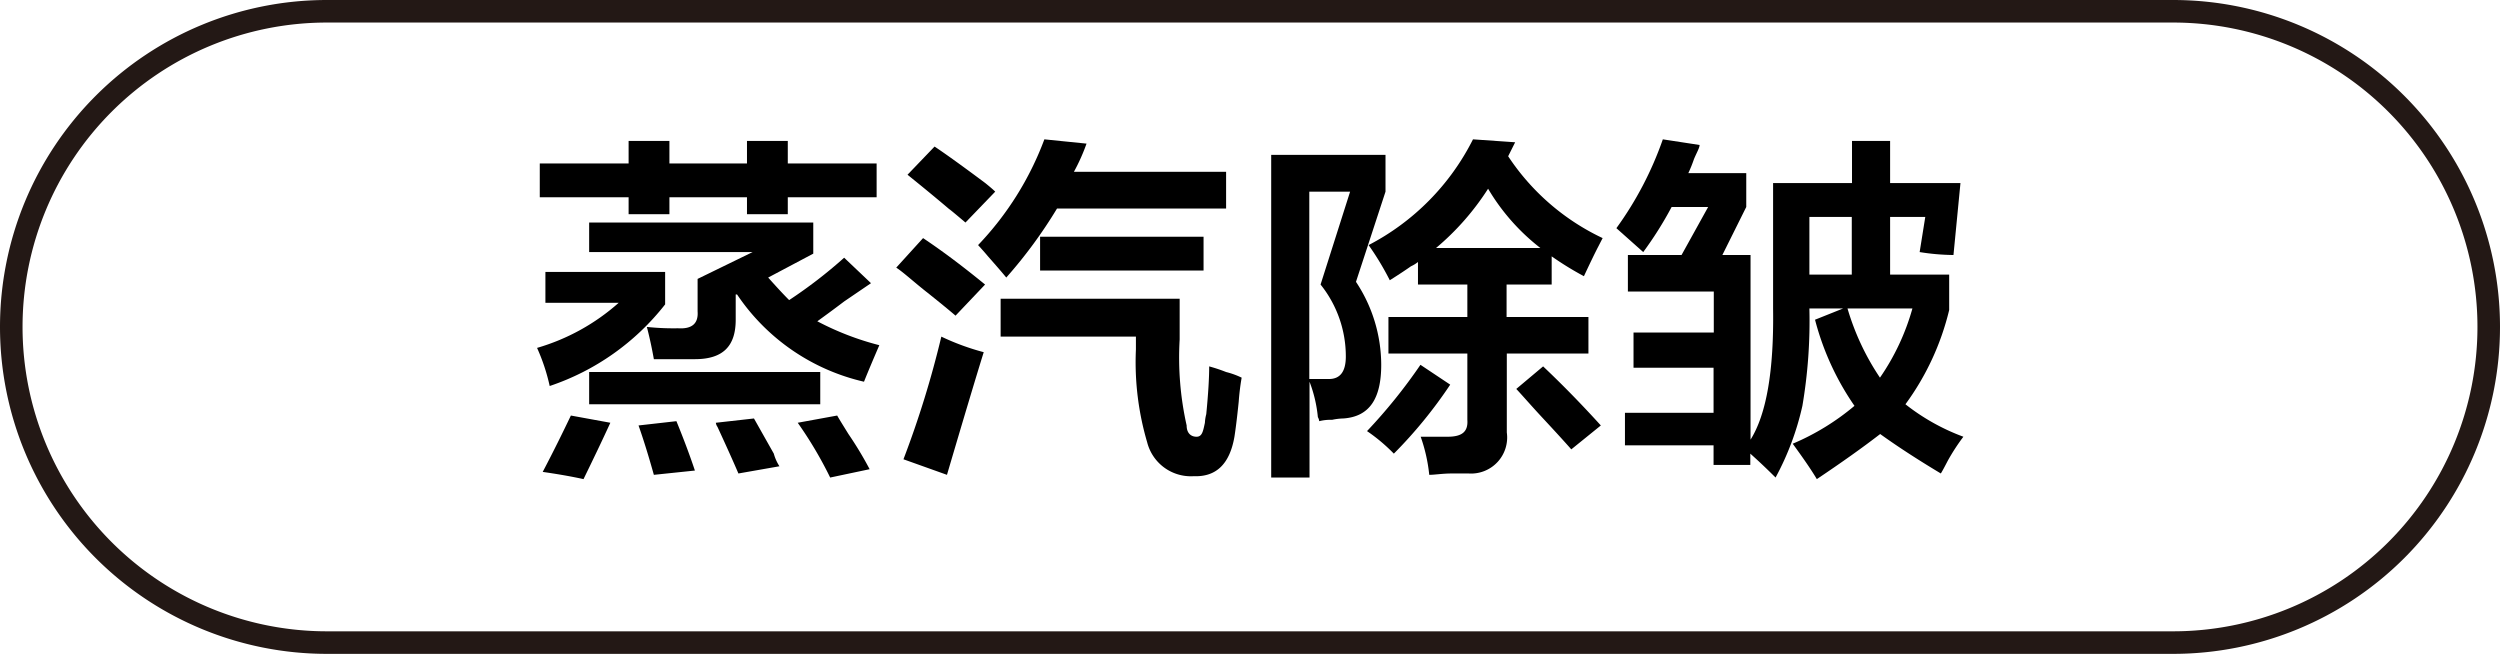
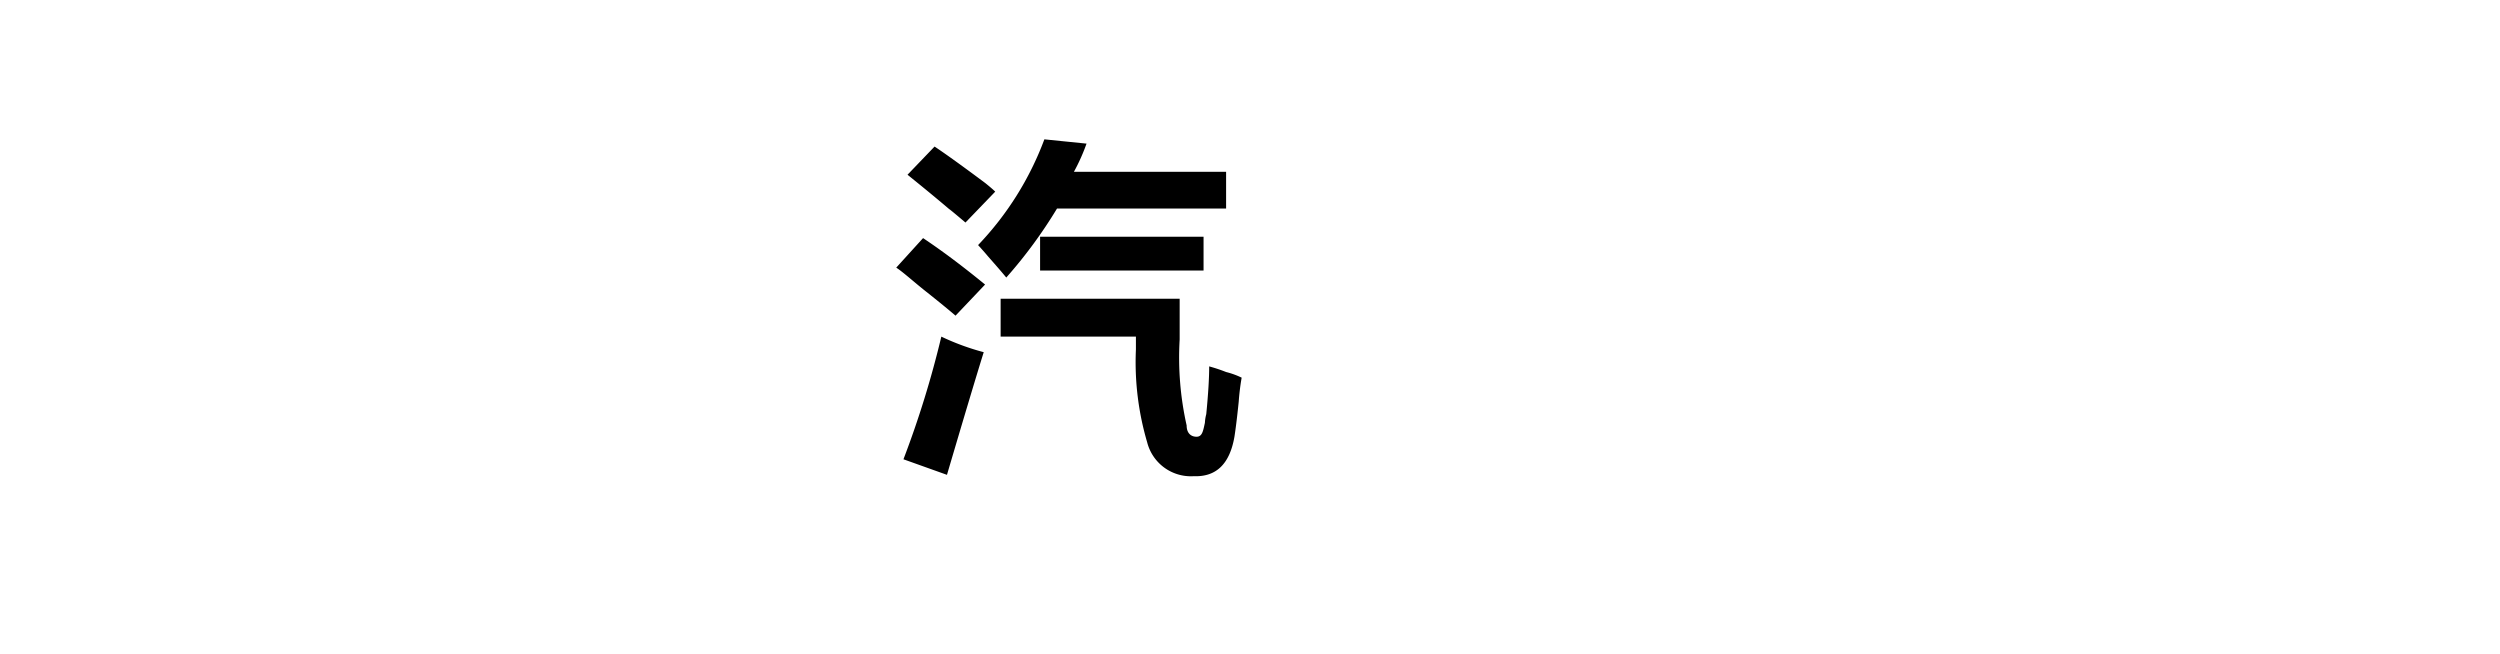
<svg xmlns="http://www.w3.org/2000/svg" id="图层_1" data-name="图层 1" width="110.88" height="29" viewBox="0 0 110.88 29">
  <defs>
    <style>
      .cls-1 {
        fill: #231815;
      }
    </style>
  </defs>
  <g>
-     <path d="M417.93,326.12a8.59,8.59,0,0,0-.56-1.69,9.4,9.4,0,0,0,3.62-2h-3.25v-1.37h5.31v1.44A10.9,10.9,0,0,1,417.93,326.12Zm-.44-8.37v-1.5h3.94v-1h1.81v1h3.44v-1h1.81v1h3.94v1.5h-3.94v.75h-1.81v-.75h-3.44v.75h-1.81v-.75Zm1.94,12.5c-.59-.13-1.19-.23-1.81-.32.5-.95.91-1.79,1.25-2.5l1.75.32C420.24,328.58,419.84,329.41,419.43,330.25Zm12.44-4.32a9.29,9.29,0,0,1-5.63-3.87h-.06v1.12c0,1.17-.56,1.75-1.81,1.75h-1.82c-.08-.45-.18-.93-.31-1.43a11.24,11.24,0,0,0,1.38.06q.93.06.87-.75v-1.44l2.44-1.19h-7.25v-1.31h9.94v1.38l-2,1.06c.33.37.64.71.93,1a21,21,0,0,0,2.44-1.88l1.19,1.13-1.19.81c-.5.38-.9.67-1.19.88a12.54,12.54,0,0,0,2.75,1.06C432.3,324.89,432.07,325.43,431.87,325.93Zm-12.19,1V325.5h10.25v1.43Zm2.87,3.13c-.21-.75-.43-1.48-.68-2.19l1.68-.19c.29.71.57,1.44.82,2.19Zm3.75-.06q-.32-.75-.93-2.07a.38.38,0,0,1-.07-.18l1.69-.19.88,1.56a2,2,0,0,0,.25.56Zm4.07.18a17.54,17.54,0,0,0-1.44-2.43l1.75-.32c.12.21.29.48.5.82a16,16,0,0,1,.94,1.56Z" transform="translate(-393.55 -309)" />
    <path d="M435.93,323c-.29-.25-.73-.61-1.31-1.07s-1-.85-1.32-1.06l1.19-1.31c1,.67,1.88,1.35,2.75,2.06Zm-.38,7.06-1.93-.69a43.53,43.53,0,0,0,1.68-5.44,10.76,10.76,0,0,0,1.88.69Q436.67,326.26,435.55,330.06Zm.82-11.19c-.84-.71-.94-.79-.32-.25-.62-.54-1.37-1.16-2.25-1.87L435,315.5q.75.5,2.25,1.62c.21.17.35.29.44.38Zm1.81,2.44c-.17-.21-.44-.52-.81-.94-.21-.25-.36-.41-.44-.5a13.71,13.71,0,0,0,2.94-4.69l1.87.19a8.53,8.53,0,0,1-.56,1.25h6.75v1.63h-7.5A20.9,20.9,0,0,1,438.18,321.31Zm8.31,8.81a2,2,0,0,1-2.06-1.5,12.58,12.58,0,0,1-.5-4.12v-.57h-6v-1.68h7.94v1.81a13.75,13.75,0,0,0,.31,3.81c0,.34.19.5.44.5s.29-.25.37-.62a1.78,1.78,0,0,1,.06-.38c.09-.91.13-1.62.13-2.12a7.06,7.06,0,0,1,.75.25,3.54,3.54,0,0,1,.69.25,10.49,10.49,0,0,0-.13,1.06c-.08.79-.15,1.31-.19,1.56C448.09,329.58,447.49,330.16,446.49,330.12ZM439.68,321v-1.5h7.25V321Z" transform="translate(-393.55 -309)" />
-     <path d="M449.93,330.18V315.87H455v1.63l-1.31,4a6.67,6.67,0,0,1,1.12,3.68c0,1.5-.52,2.3-1.68,2.38a2.67,2.67,0,0,0-.5.06,2.05,2.05,0,0,0-.57.06.46.46,0,0,0-.06-.18,5.94,5.94,0,0,0-.37-1.57v4.25Zm1.69-12.68v8.31h.87c.5,0,.75-.33.75-1a5.09,5.09,0,0,0-1.12-3.19l1.31-4.12Zm3.75,11.62a7.74,7.74,0,0,0-1.19-1,23.75,23.75,0,0,0,2.37-2.94l1.32.88A20.31,20.31,0,0,1,455.37,329.12Zm8.43-7.87a13.77,13.77,0,0,1-1.43-.88v1.25h-2v1.44H464v1.62h-3.62v3.5a1.6,1.6,0,0,1-1.69,1.82h-.75c-.42,0-.75.06-1,.06a7.27,7.27,0,0,0-.38-1.69h1.19c.63,0,.92-.21.88-.75v-2.94h-3.5v-1.62h3.5v-1.44h-2.19v-1a1.45,1.45,0,0,1-.31.19c-.17.12-.48.33-.94.62a12.19,12.19,0,0,0-.94-1.56,10.7,10.7,0,0,0,4.63-4.69l1.87.13-.31.62a10.27,10.27,0,0,0,4.19,3.63l-.19.37Q464.24,320.31,463.8,321.25Zm-4.25-3.88a11.53,11.53,0,0,1-2.31,2.63h4.63A9.34,9.34,0,0,1,459.55,317.37Zm3.69,11.56c-.29-.33-.71-.79-1.25-1.37s-.9-1-1.19-1.31l1.19-1c.92.87,1.77,1.75,2.56,2.62Z" transform="translate(-393.55 -309)" />
-     <path d="M466.43,320.18l-1.19-1.06a15.26,15.26,0,0,0,2.06-3.94l1.63.25c0,.13-.13.34-.25.63a6.06,6.06,0,0,1-.25.62H471v1.5l-1.06,2.13h1.25v8.19q1.06-1.69,1-5.82v-5.56h3.5v-1.87h1.69v1.87h3.12l-.31,3.19a9.91,9.91,0,0,1-1.5-.13l.25-1.56h-1.56v2.56H480v1.57a11.69,11.69,0,0,1-1.94,4.18,9.41,9.41,0,0,0,2.57,1.44,9,9,0,0,0-.69,1.06c-.13.25-.23.44-.31.57-1.05-.63-1.94-1.21-2.69-1.75-.75.58-1.69,1.25-2.81,2-.25-.42-.61-.94-1.07-1.57A10.78,10.78,0,0,0,475.8,327a12,12,0,0,1-1.75-3.82l1.25-.5h-1.5a22.49,22.49,0,0,1-.31,4.32,12.27,12.27,0,0,1-1.19,3.18c-.37-.37-.75-.73-1.12-1.06v.5h-1.63v-.87h-3.93v-1.44h3.93v-2H466v-1.56h3.56v-1.82h-3.81v-1.62h2.38l1.18-2.13h-1.62A16.07,16.07,0,0,1,466.43,320.18Zm7.37-1.56v2.56h1.88v-2.56Zm4.57,4.06h-2.88a11.07,11.07,0,0,0,1.44,3.07A10.24,10.24,0,0,0,478.37,322.68Z" transform="translate(-393.55 -309)" />
  </g>
-   <path class="cls-1" d="M489.93,338H408.05a14.5,14.5,0,1,1,0-29h81.88a14.5,14.5,0,1,1,0,29Zm-81.88-28a13.5,13.5,0,1,0,0,27h81.88a13.5,13.5,0,1,0,0-27Z" transform="translate(-393.55 -309)" />
</svg>